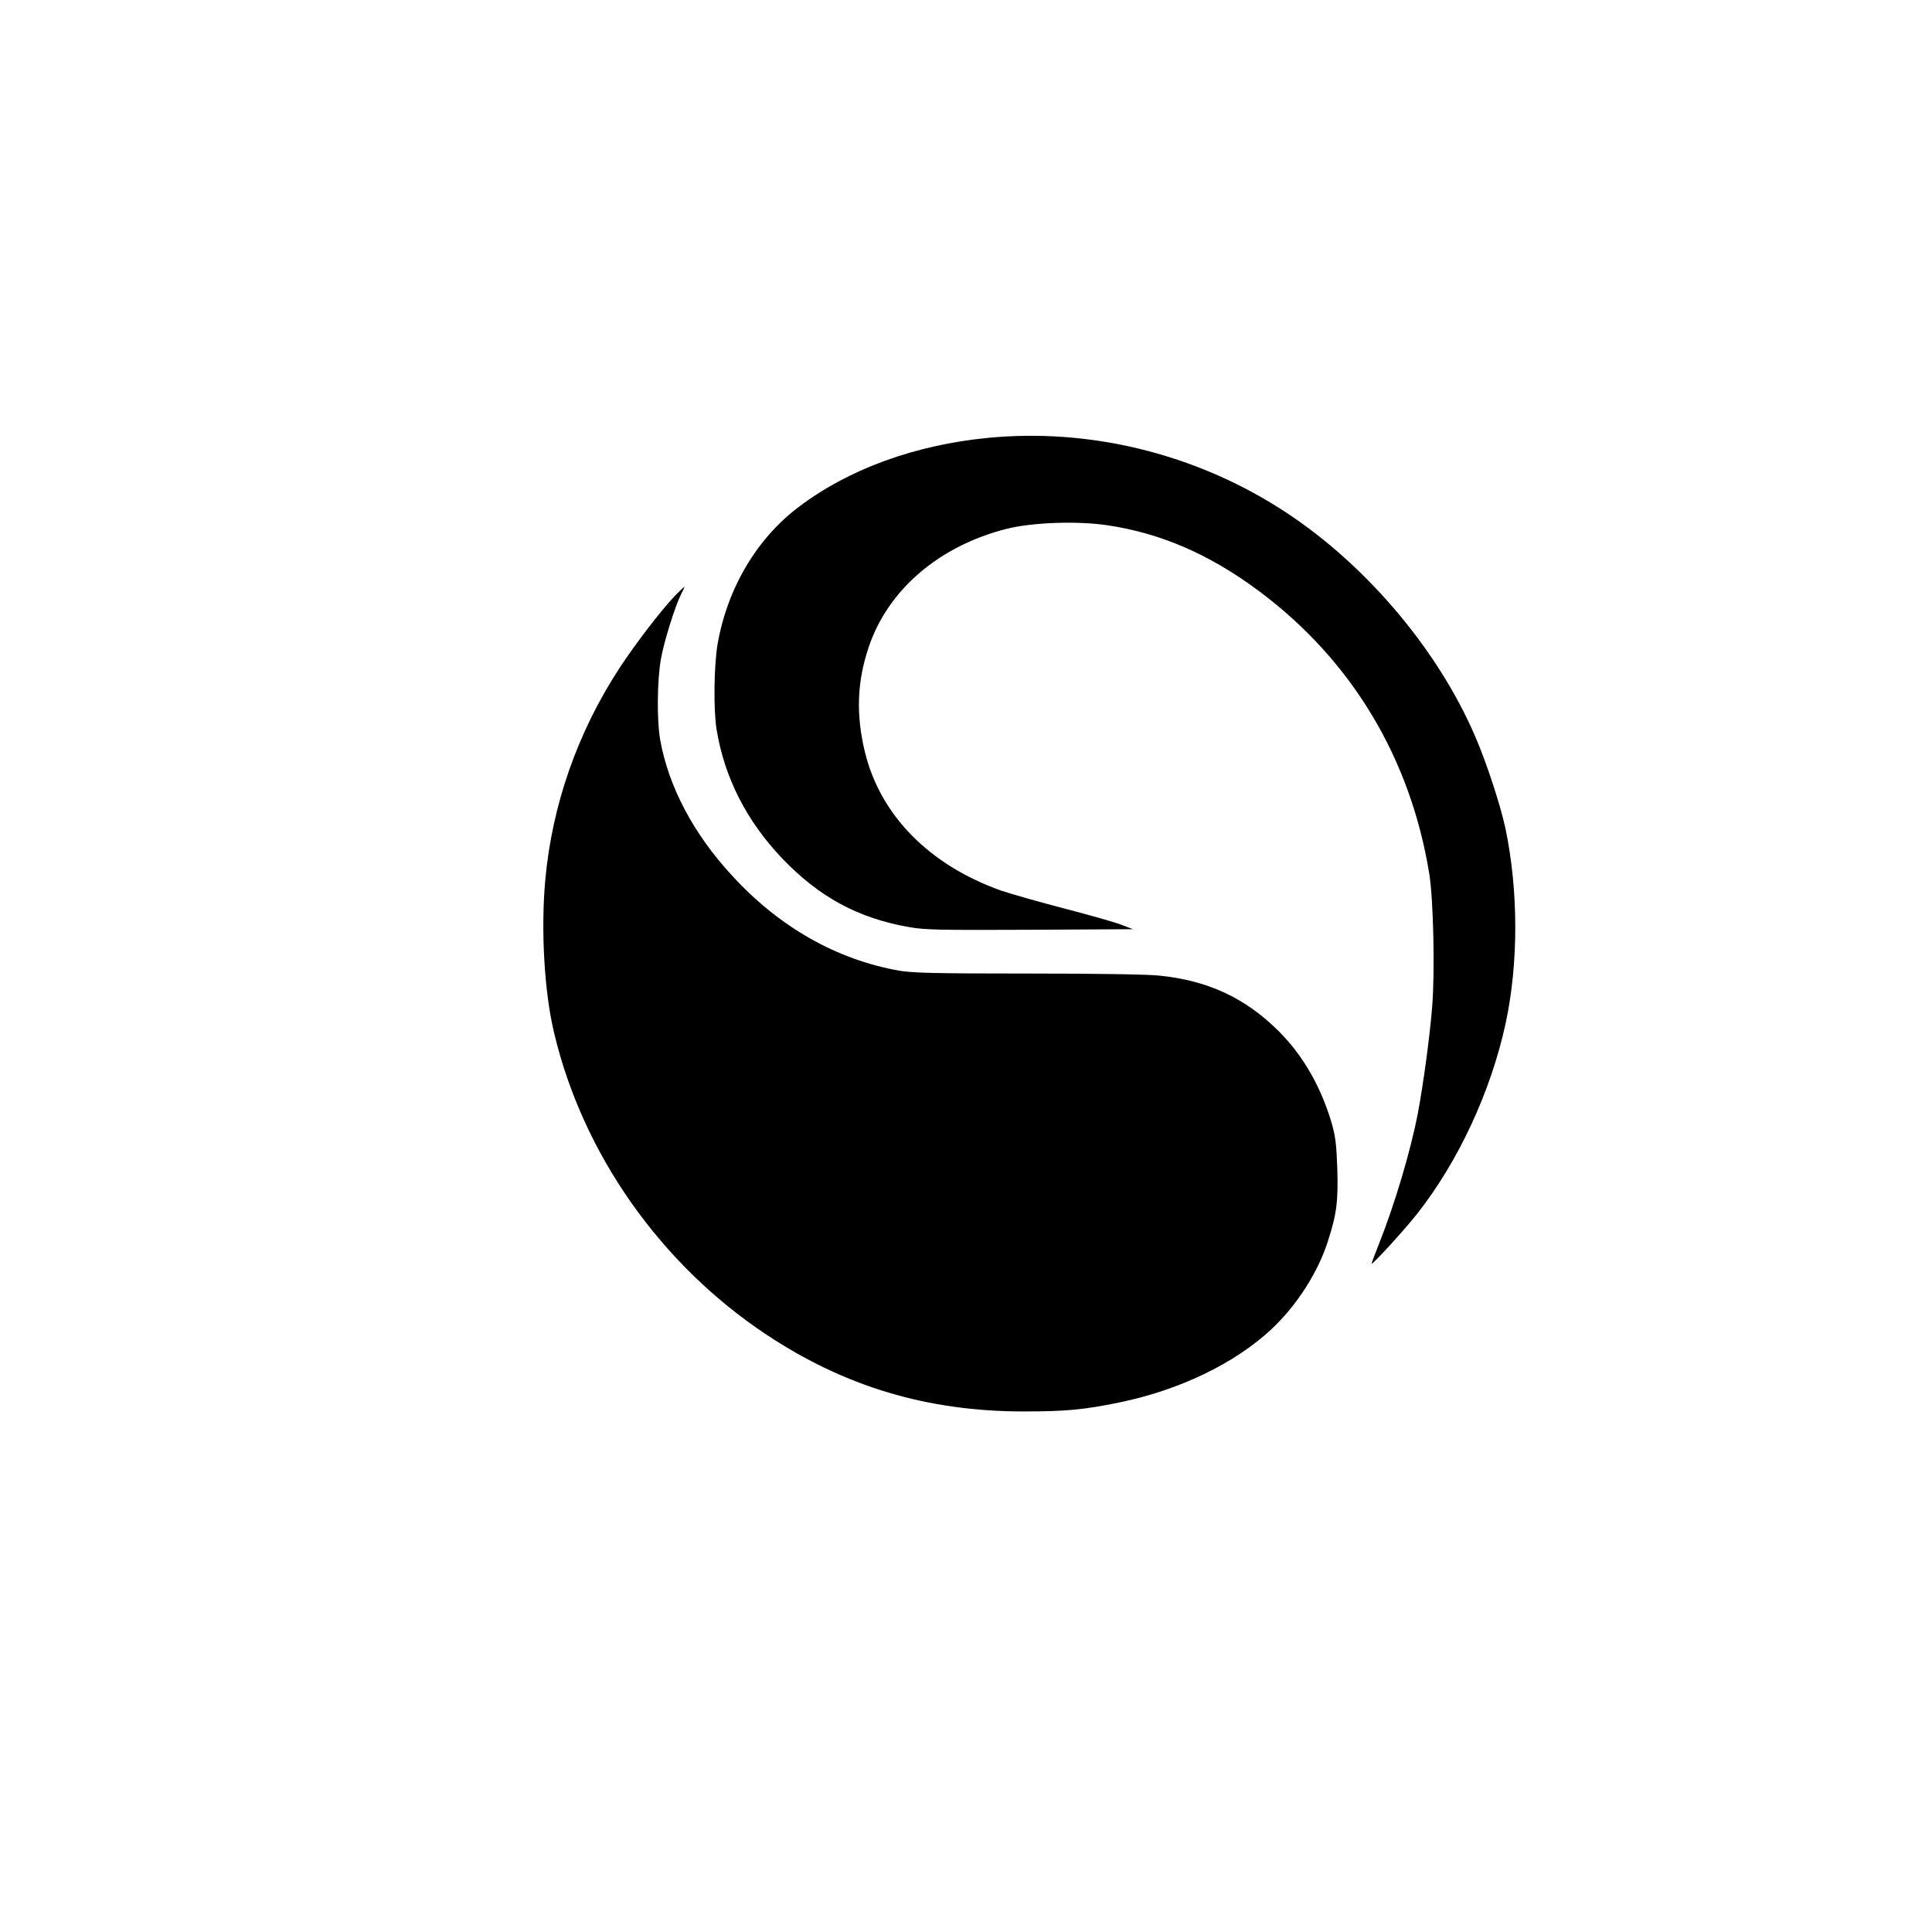
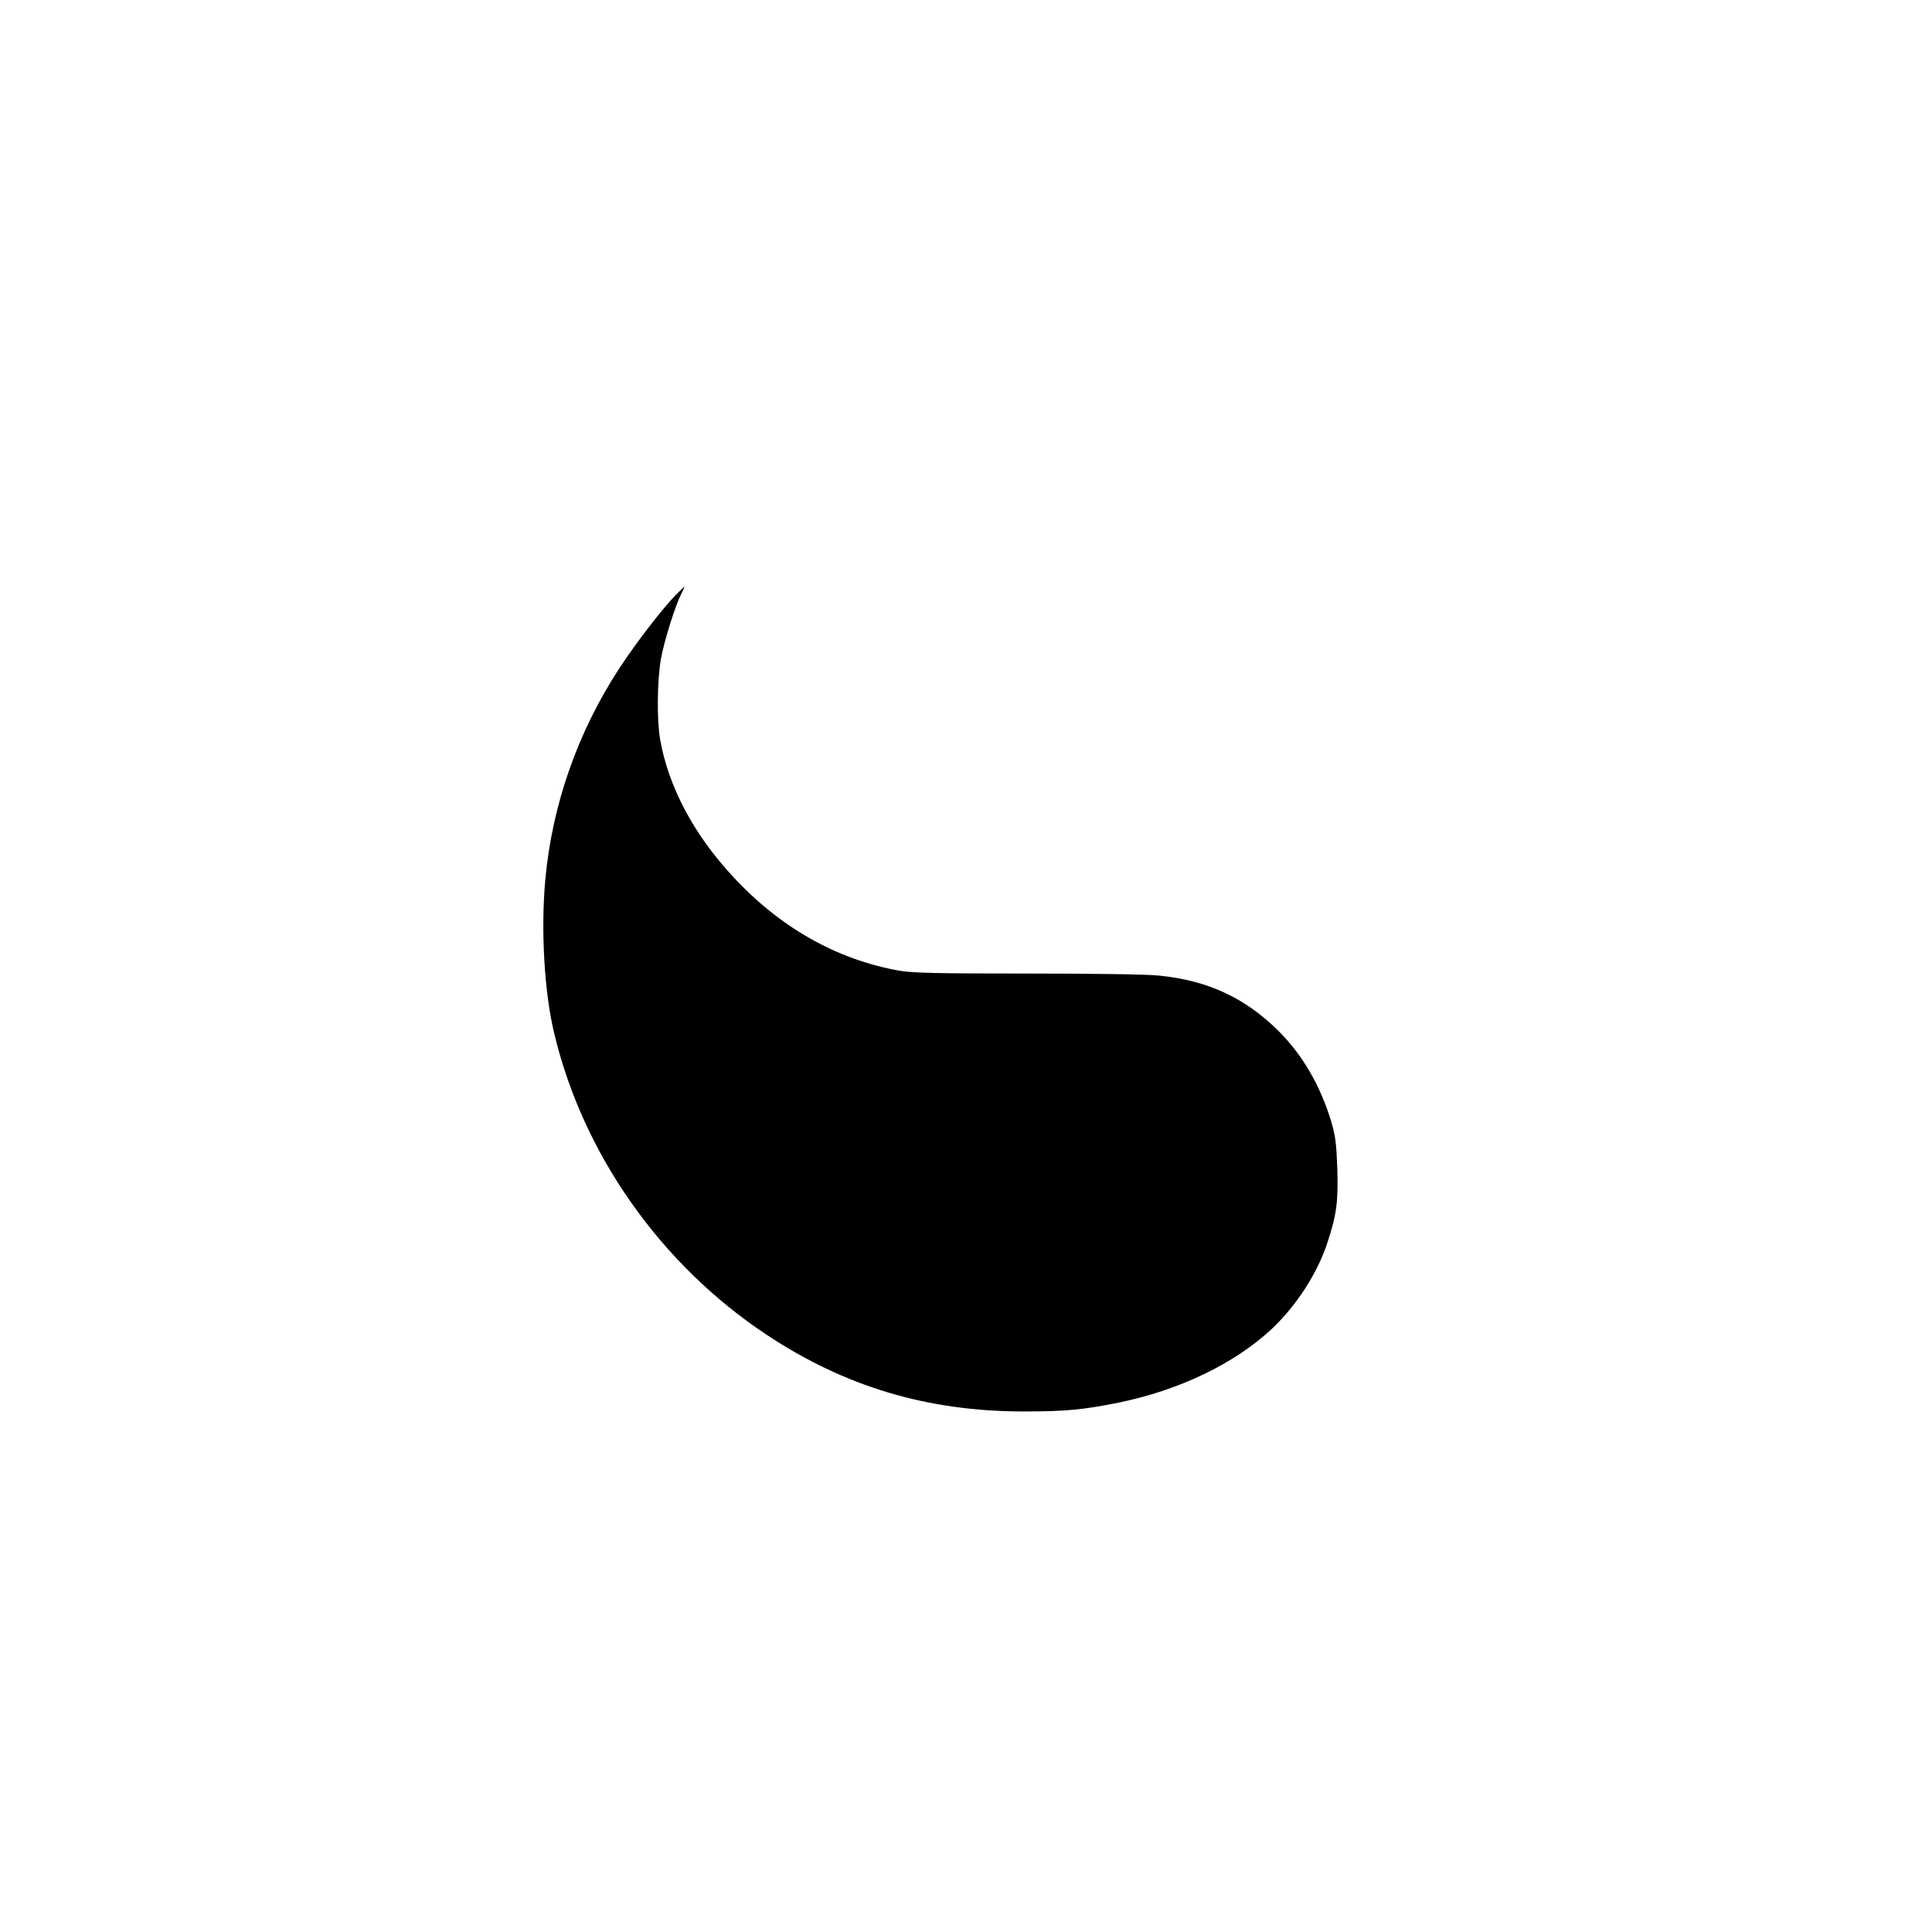
<svg xmlns="http://www.w3.org/2000/svg" version="1.0" width="1024pt" height="1024pt" viewBox="0 0 1024 1024" preserveAspectRatio="xMidYMid meet">
  <g transform="translate(0,1024) scale(0.1,-0.1)" fill="#000000" stroke="none">
-     <path d="M5235 7919 c-383 -37 -736 -165 -999 -364 -224 -168 -379 -429 -432 -725 -20 -113 -23 -351 -6 -456 42 -256 159 -485 346 -682 198 -207 404 -319 676 -366 82 -15 167 -16 640 -14 l545 3 -60 23 c-33 13 -170 52 -305 87 -135 35 -285 78 -335 95 -379 135 -638 398 -720 731 -49 200 -43 376 20 561 103 304 373 534 730 625 137 34 371 43 534 19 284 -42 544 -155 804 -349 491 -366 804 -886 903 -1502 21 -134 30 -511 15 -697 -11 -150 -49 -429 -77 -573 -39 -201 -122 -478 -204 -685 -22 -55 -40 -103 -40 -107 0 -12 172 176 240 262 219 278 391 647 470 1010 69 320 68 706 -1 1035 -27 124 -99 345 -159 484 -203 474 -601 938 -1046 1217 -459 289 -1007 420 -1539 368z" />
-     <path d="M3578 7083 c-74 -78 -206 -249 -294 -383 -223 -341 -358 -727 -394 -1125 -24 -265 -5 -594 47 -810 152 -641 564 -1226 1124 -1598 417 -277 855 -408 1365 -408 223 0 316 9 504 47 321 66 612 206 808 388 135 126 248 303 300 467 47 145 55 211 50 387 -5 133 -10 171 -32 247 -58 191 -151 352 -279 480 -177 176 -375 268 -632 294 -65 7 -344 11 -699 11 -486 0 -607 3 -679 15 -333 59 -635 230 -885 502 -206 222 -339 474 -383 723 -18 103 -16 314 4 427 17 95 75 280 108 346 11 20 18 37 16 37 -1 0 -23 -21 -49 -47z" />
+     <path d="M3578 7083 c-74 -78 -206 -249 -294 -383 -223 -341 -358 -727 -394 -1125 -24 -265 -5 -594 47 -810 152 -641 564 -1226 1124 -1598 417 -277 855 -408 1365 -408 223 0 316 9 504 47 321 66 612 206 808 388 135 126 248 303 300 467 47 145 55 211 50 387 -5 133 -10 171 -32 247 -58 191 -151 352 -279 480 -177 176 -375 268 -632 294 -65 7 -344 11 -699 11 -486 0 -607 3 -679 15 -333 59 -635 230 -885 502 -206 222 -339 474 -383 723 -18 103 -16 314 4 427 17 95 75 280 108 346 11 20 18 37 16 37 -1 0 -23 -21 -49 -47" />
  </g>
</svg>